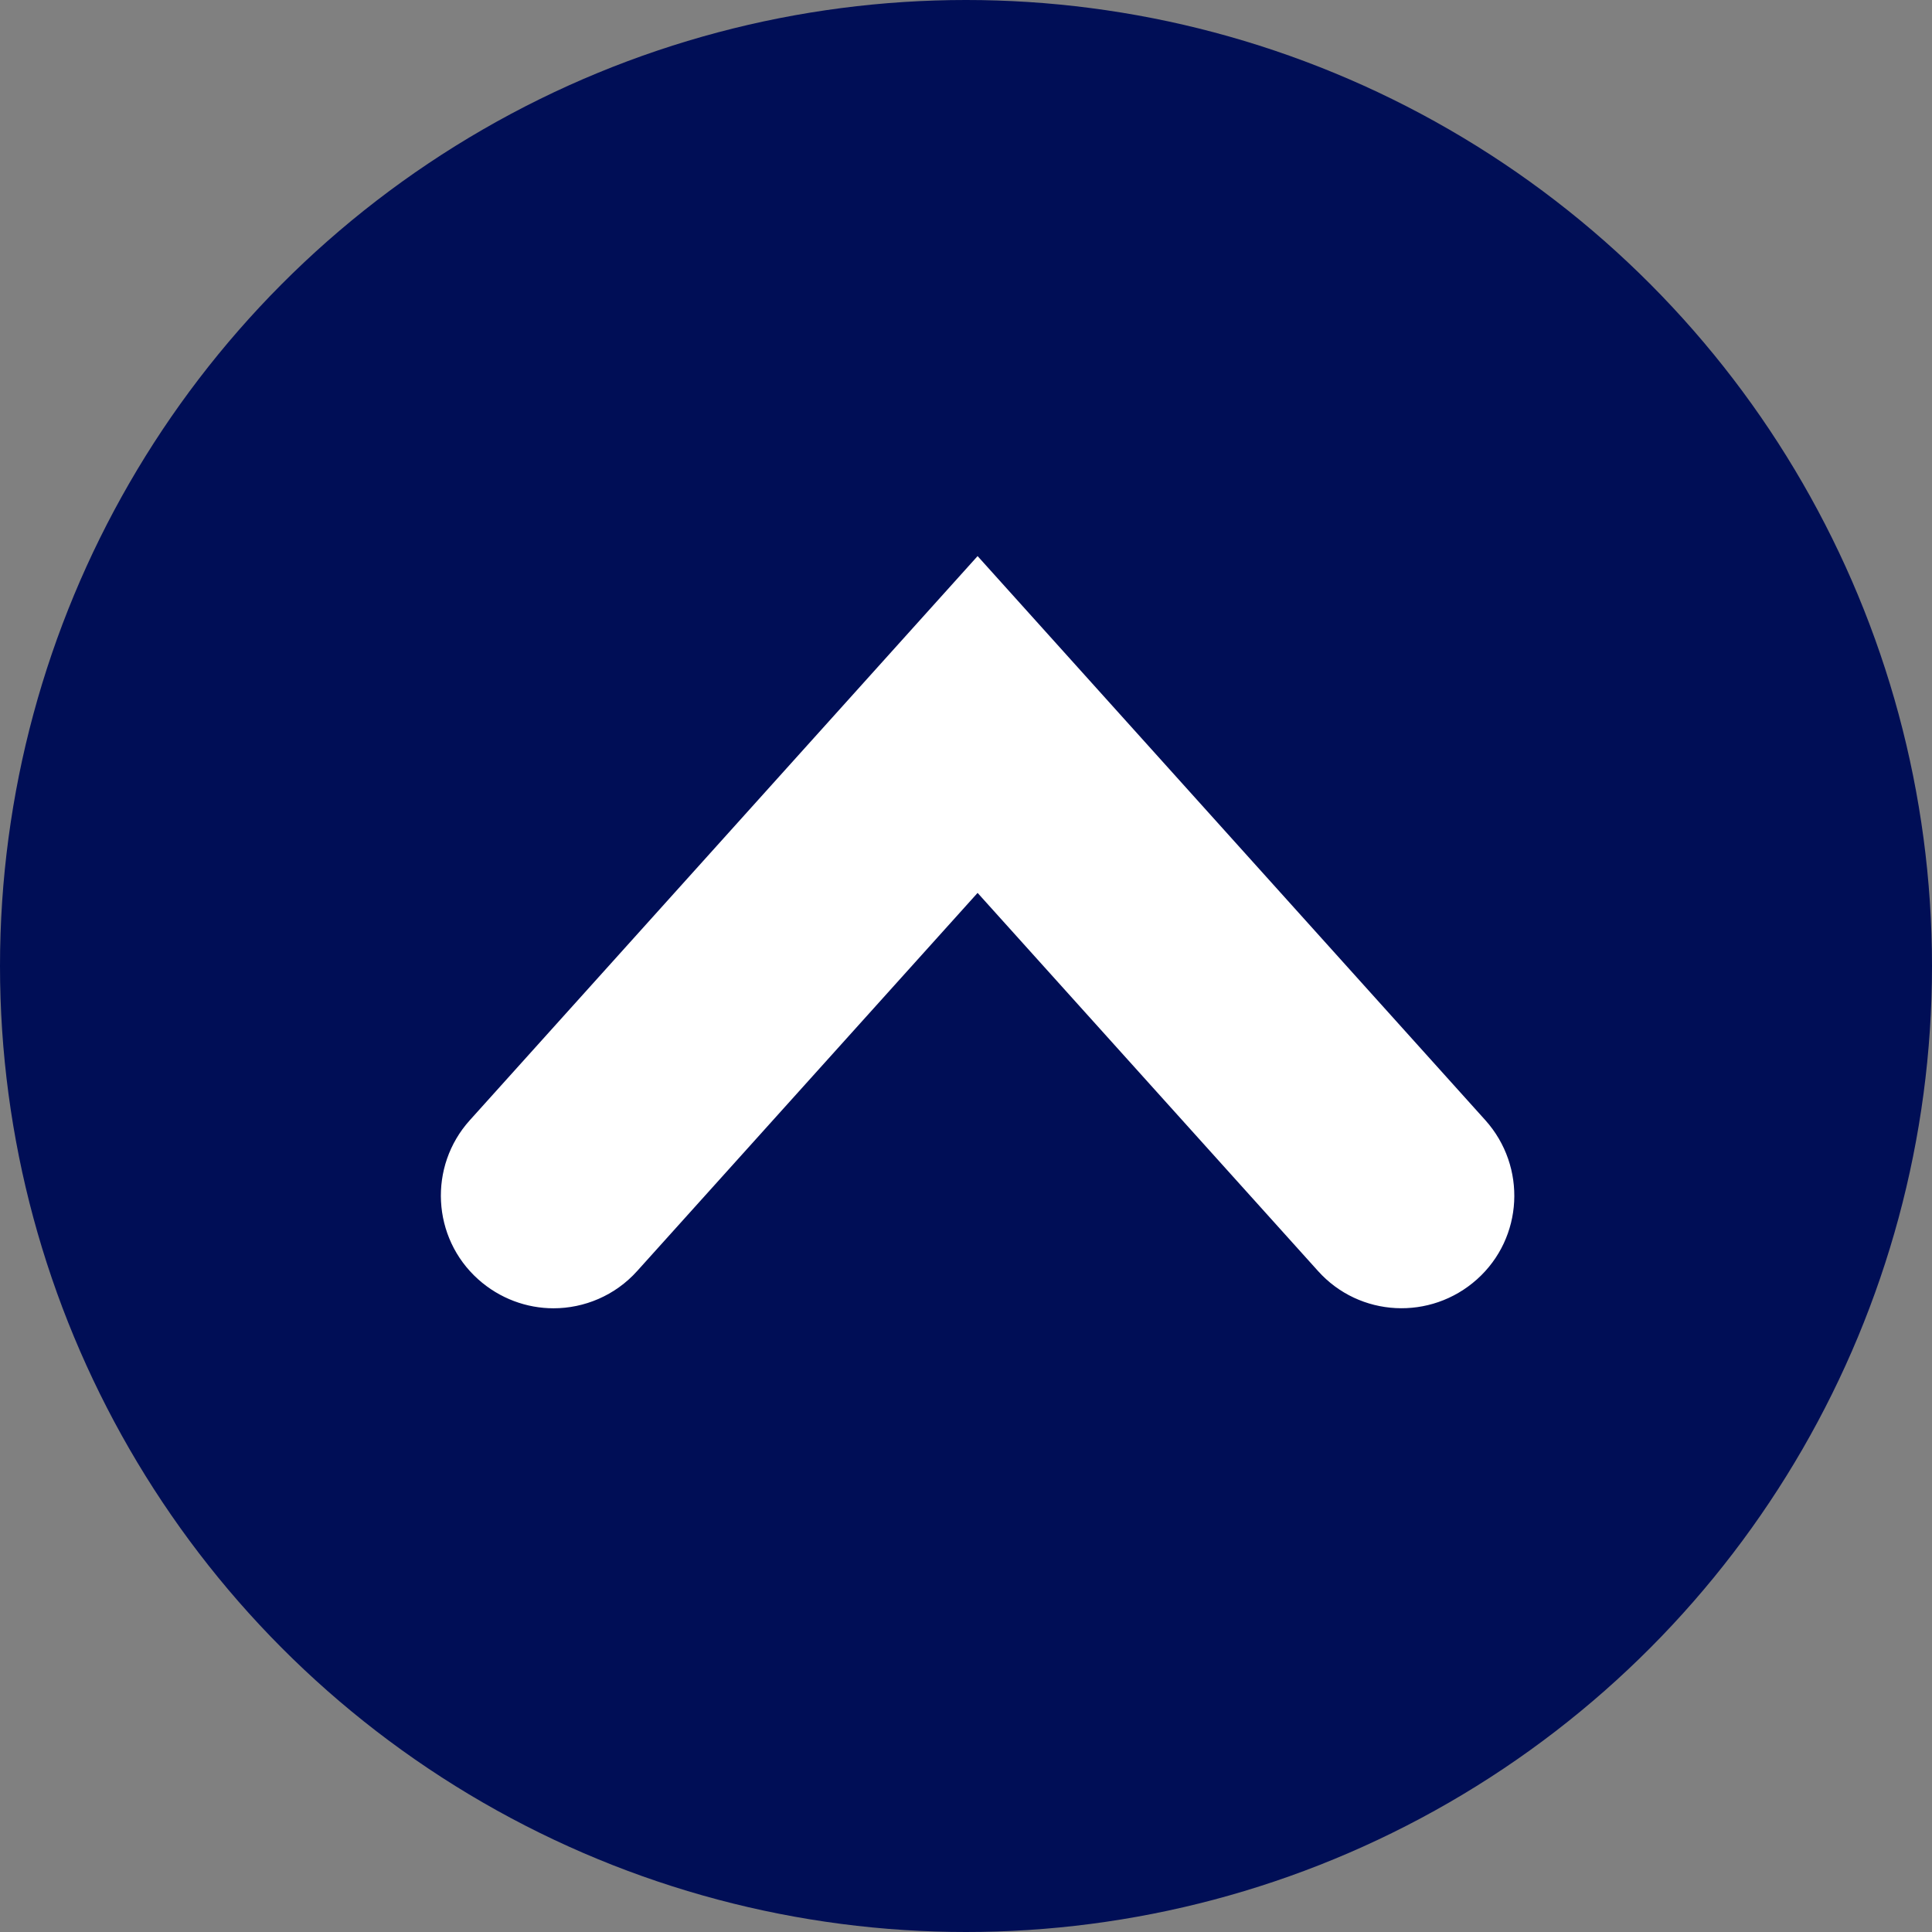
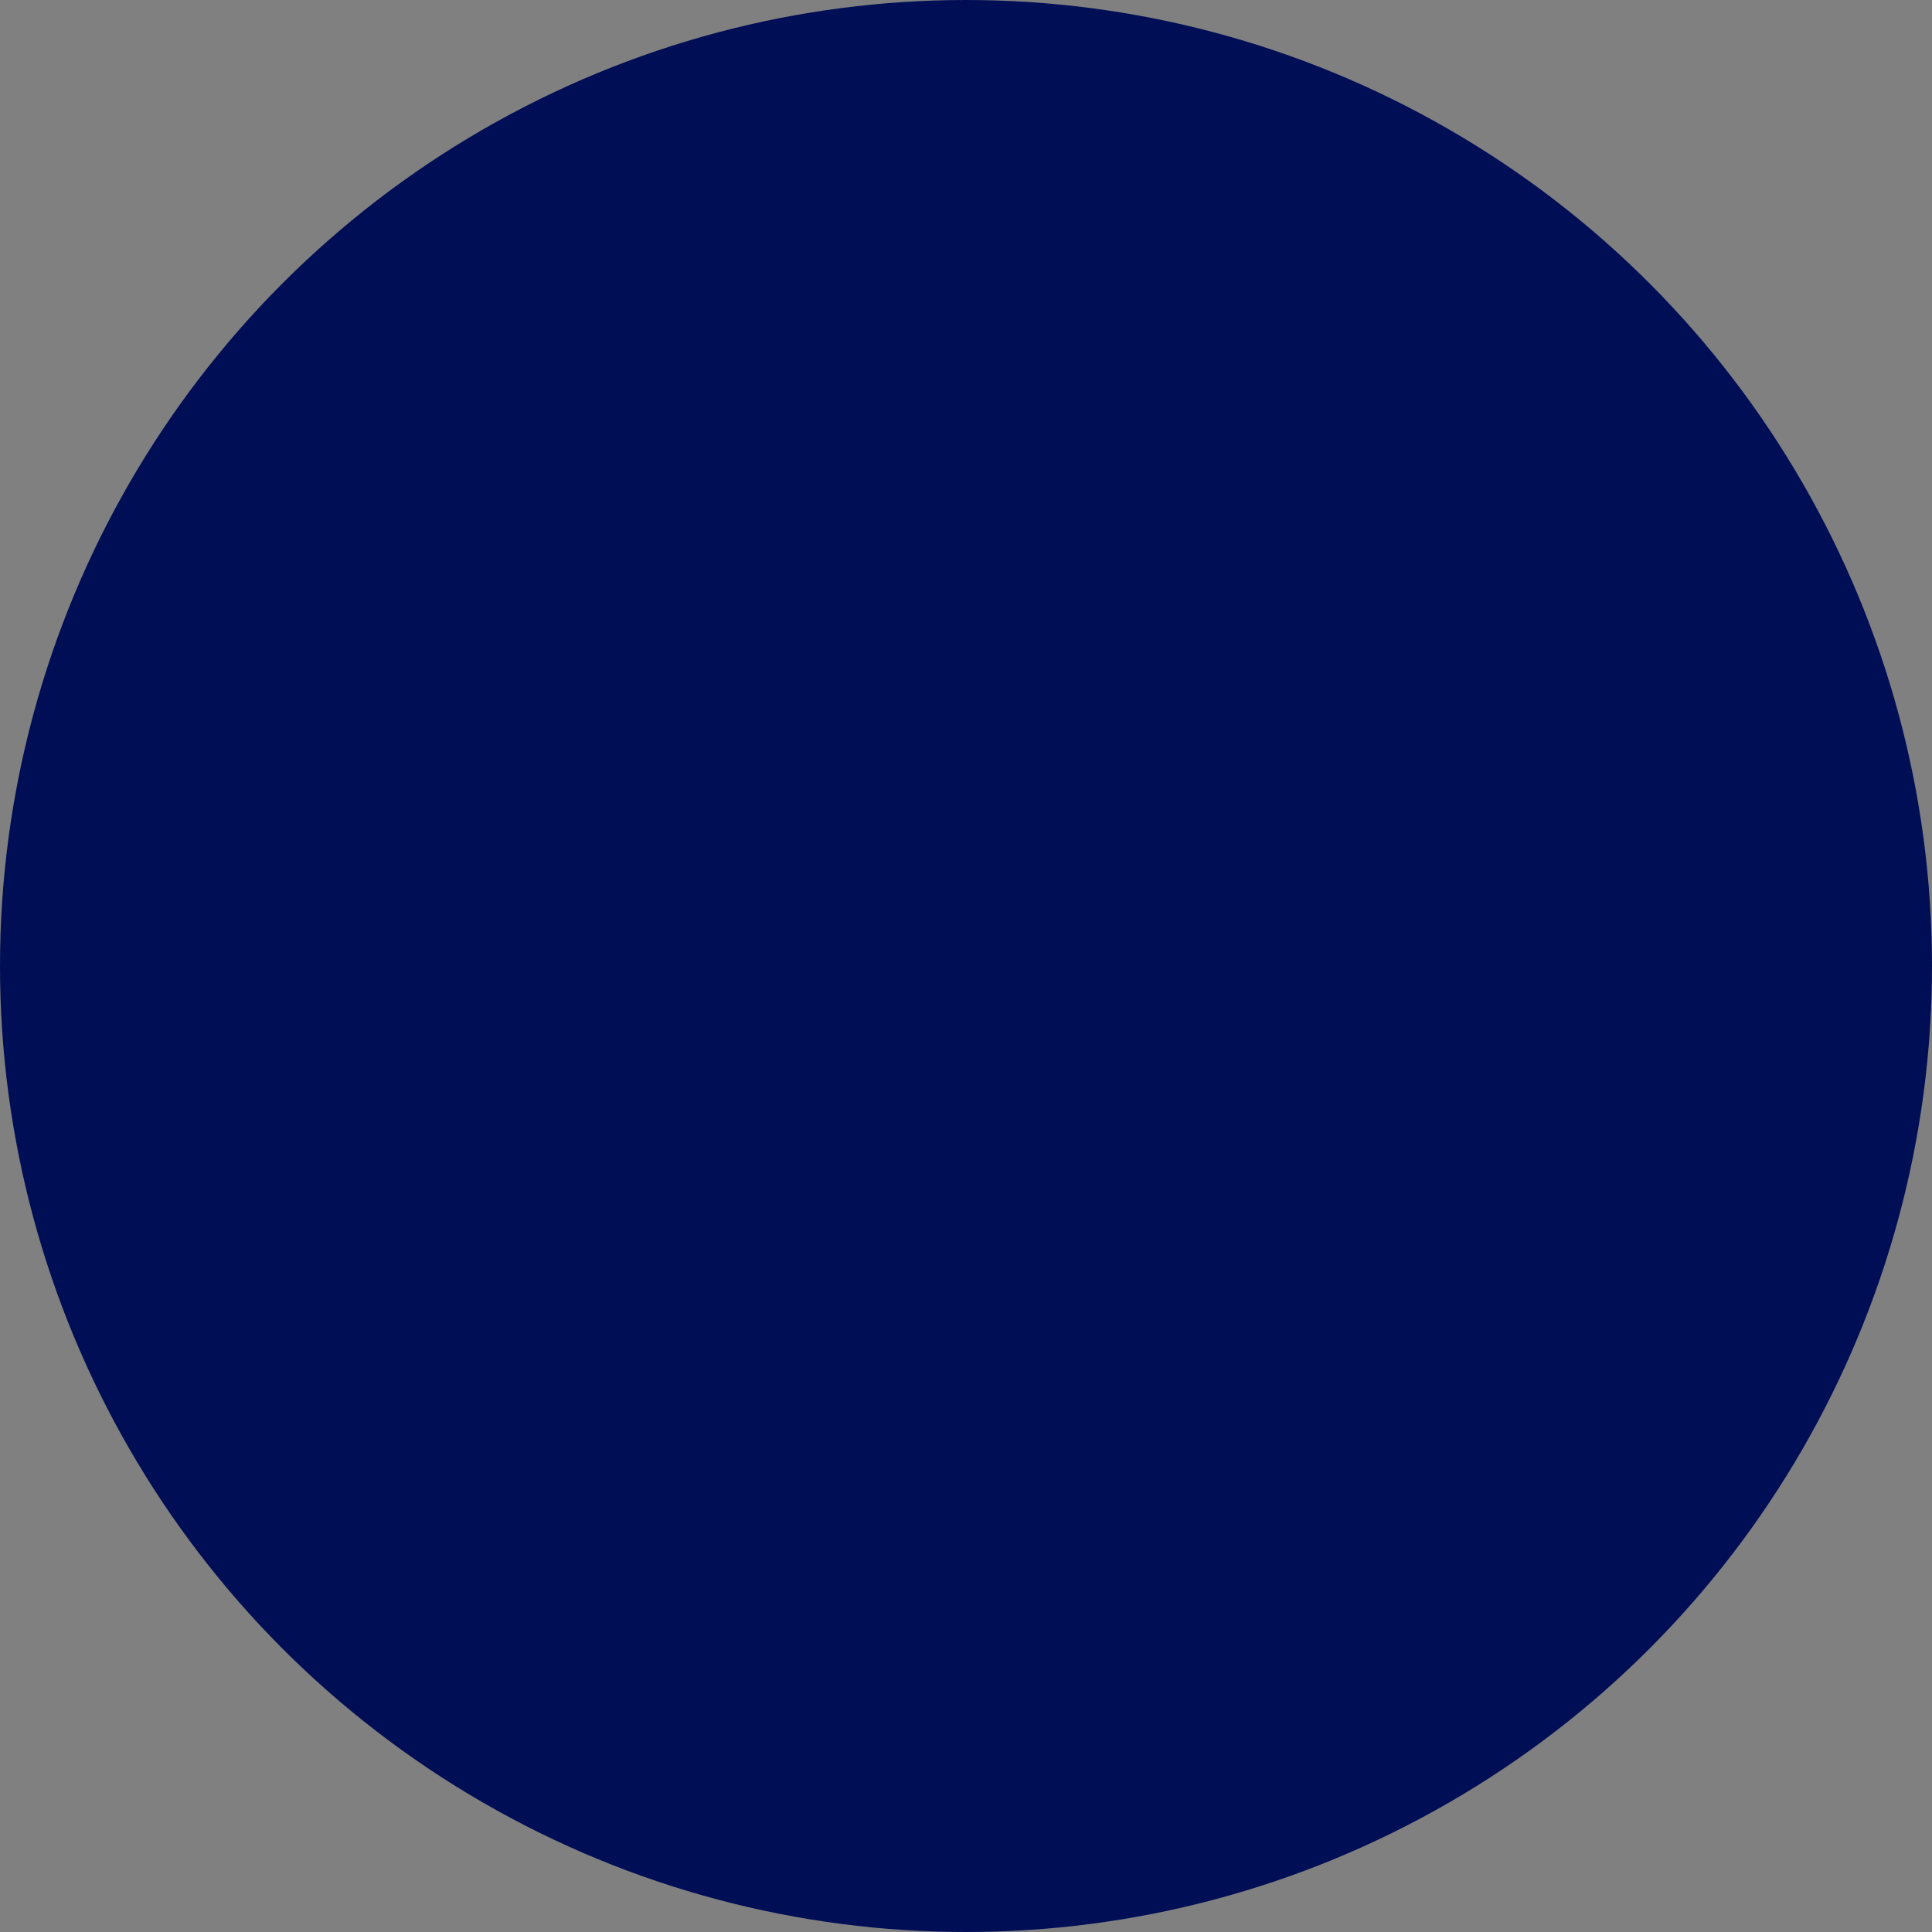
<svg xmlns="http://www.w3.org/2000/svg" id="_レイヤー_2" viewBox="0 0 60 60">
  <rect x="0" y="0" width="60" height="60" fill="#808080" stroke="none" />
  <defs>
    <style>.cls-1{fill:#000e56;}.cls-2{fill:#fff;}</style>
  </defs>
  <g id="design">
    <g id="icon_pagetop">
      <circle class="cls-1" cx="30" cy="30" r="30" />
-       <path class="cls-2" d="m17.19,40.63c-.83,0-1.67-.3-2.34-.9-1.44-1.29-1.55-3.51-.26-4.94l15.77-17.52,15.77,17.52c1.29,1.44,1.18,3.65-.26,4.94-1.44,1.29-3.65,1.18-4.94-.26l-10.57-11.74-10.57,11.74c-.69.77-1.65,1.16-2.6,1.16Z" />
    </g>
  </g>
</svg>